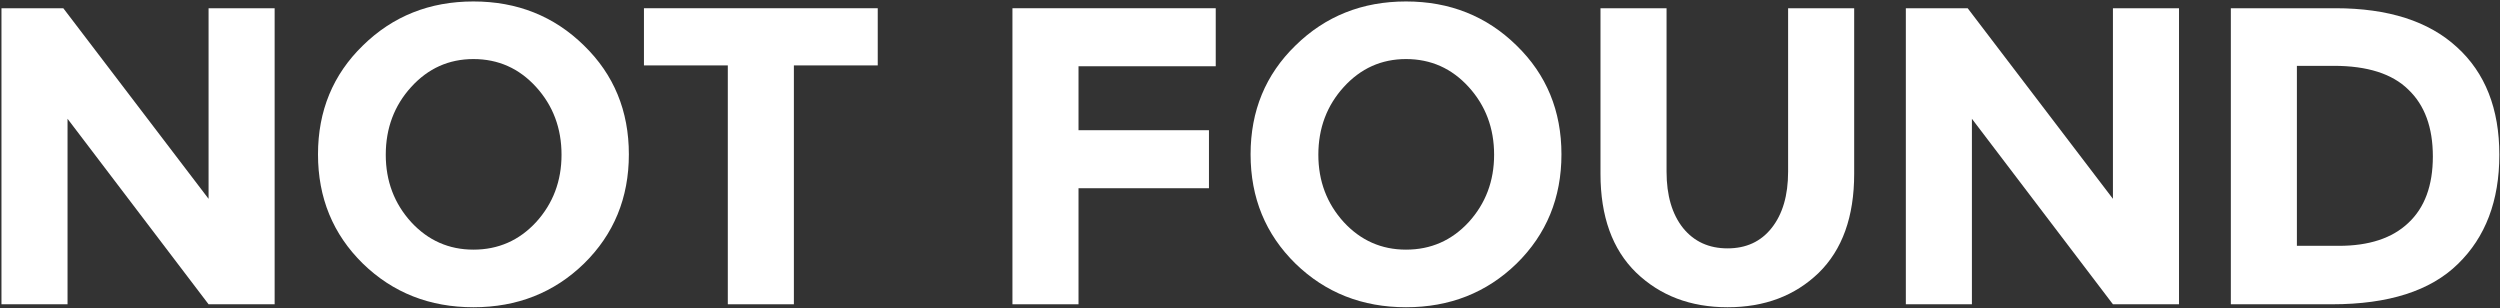
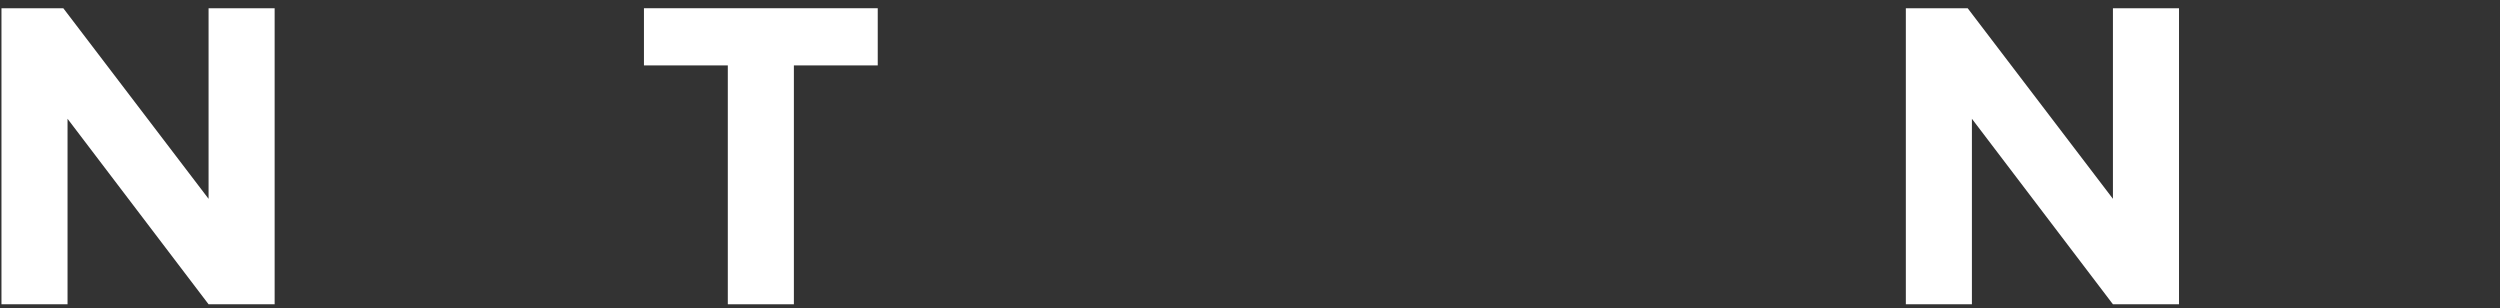
<svg xmlns="http://www.w3.org/2000/svg" width="1216" height="150" viewBox="0 0 1216 150" fill="none">
  <rect x="0" y="0" width="1216" height="150" fill="#333333" stroke="none" />
-   <path d="M1135.96 4.006C1161.64 4.006 1181.35 10.323 1195.08 22.958C1208.82 35.455 1215.68 52.897 1215.68 75.282C1215.68 97.667 1208.95 115.383 1195.49 128.43C1182.17 141.477 1161.78 148 1134.31 148H1085.08V4.006H1135.96ZM1137.61 119.572C1152.3 119.572 1163.56 115.864 1171.39 108.448C1179.36 101.032 1183.34 90.251 1183.34 76.106C1183.34 61.961 1179.36 51.111 1171.39 43.558C1163.56 35.867 1151.48 32.022 1135.14 32.022H1117.21V119.572H1137.61Z" fill="white" />
  <path d="M1027.73 4.006H1059.87V148H1027.73L959.136 57.772V148H927V4.006H957.076L1027.73 96.706V4.006Z" fill="white" />
-   <path d="M818.647 110.92C824.003 117.512 831.213 120.808 840.277 120.808C849.341 120.808 856.482 117.512 861.701 110.92C867.057 104.191 869.735 95.058 869.735 83.522V4.006H901.871V84.552C901.871 105.427 896.103 121.495 884.567 132.756C873.031 143.88 858.267 149.442 840.277 149.442C822.286 149.442 807.454 143.811 795.781 132.55C784.245 121.289 778.477 105.289 778.477 84.552V4.006H810.613V83.522C810.613 95.058 813.291 104.191 818.647 110.92Z" fill="white" />
-   <path d="M726.735 75.282C726.735 62.373 722.615 51.386 714.375 42.322C706.135 33.258 695.972 28.726 683.887 28.726C671.939 28.726 661.845 33.258 653.605 42.322C645.365 51.386 641.245 62.373 641.245 75.282C641.245 88.054 645.365 98.972 653.605 108.036C661.845 116.963 671.939 121.426 683.887 121.426C695.972 121.426 706.135 116.963 714.375 108.036C722.615 98.972 726.735 88.054 726.735 75.282ZM737.653 128.224C723.096 142.369 705.174 149.442 683.887 149.442C662.6 149.442 644.678 142.369 630.121 128.224C615.564 113.941 608.285 96.225 608.285 75.076C608.285 53.927 615.564 36.279 630.121 22.134C644.678 7.851 662.6 0.71 683.887 0.71C705.174 0.71 723.096 7.851 737.653 22.134C752.21 36.279 759.489 53.927 759.489 75.076C759.489 96.225 752.21 113.941 737.653 128.224Z" fill="white" />
-   <path d="M591.333 4.006V32.228H524.589V63.334H588.037V91.556H524.589V148H492.453V4.006H591.333Z" fill="white" />
  <path d="M386.143 31.816V148H354.007V31.816H313.219V4.006H426.931V31.816H386.143Z" fill="white" />
-   <path d="M273.126 75.282C273.126 62.373 269.006 51.386 260.766 42.322C252.526 33.258 242.363 28.726 230.278 28.726C218.33 28.726 208.236 33.258 199.996 42.322C191.756 51.386 187.636 62.373 187.636 75.282C187.636 88.054 191.756 98.972 199.996 108.036C208.236 116.963 218.33 121.426 230.278 121.426C242.363 121.426 252.526 116.963 260.766 108.036C269.006 98.972 273.126 88.054 273.126 75.282ZM284.044 128.224C269.486 142.369 251.564 149.442 230.278 149.442C208.991 149.442 191.069 142.369 176.512 128.224C161.954 113.941 154.676 96.225 154.676 75.076C154.676 53.927 161.954 36.279 176.512 22.134C191.069 7.851 208.991 0.71 230.278 0.71C251.564 0.71 269.486 7.851 284.044 22.134C298.601 36.279 305.88 53.927 305.88 75.076C305.88 96.225 298.601 113.941 284.044 128.224Z" fill="white" />
  <path d="M101.449 4.006H133.585V148H101.449L32.851 57.772V148H0.715V4.006H30.791L101.449 96.706V4.006Z" fill="white" />
</svg>